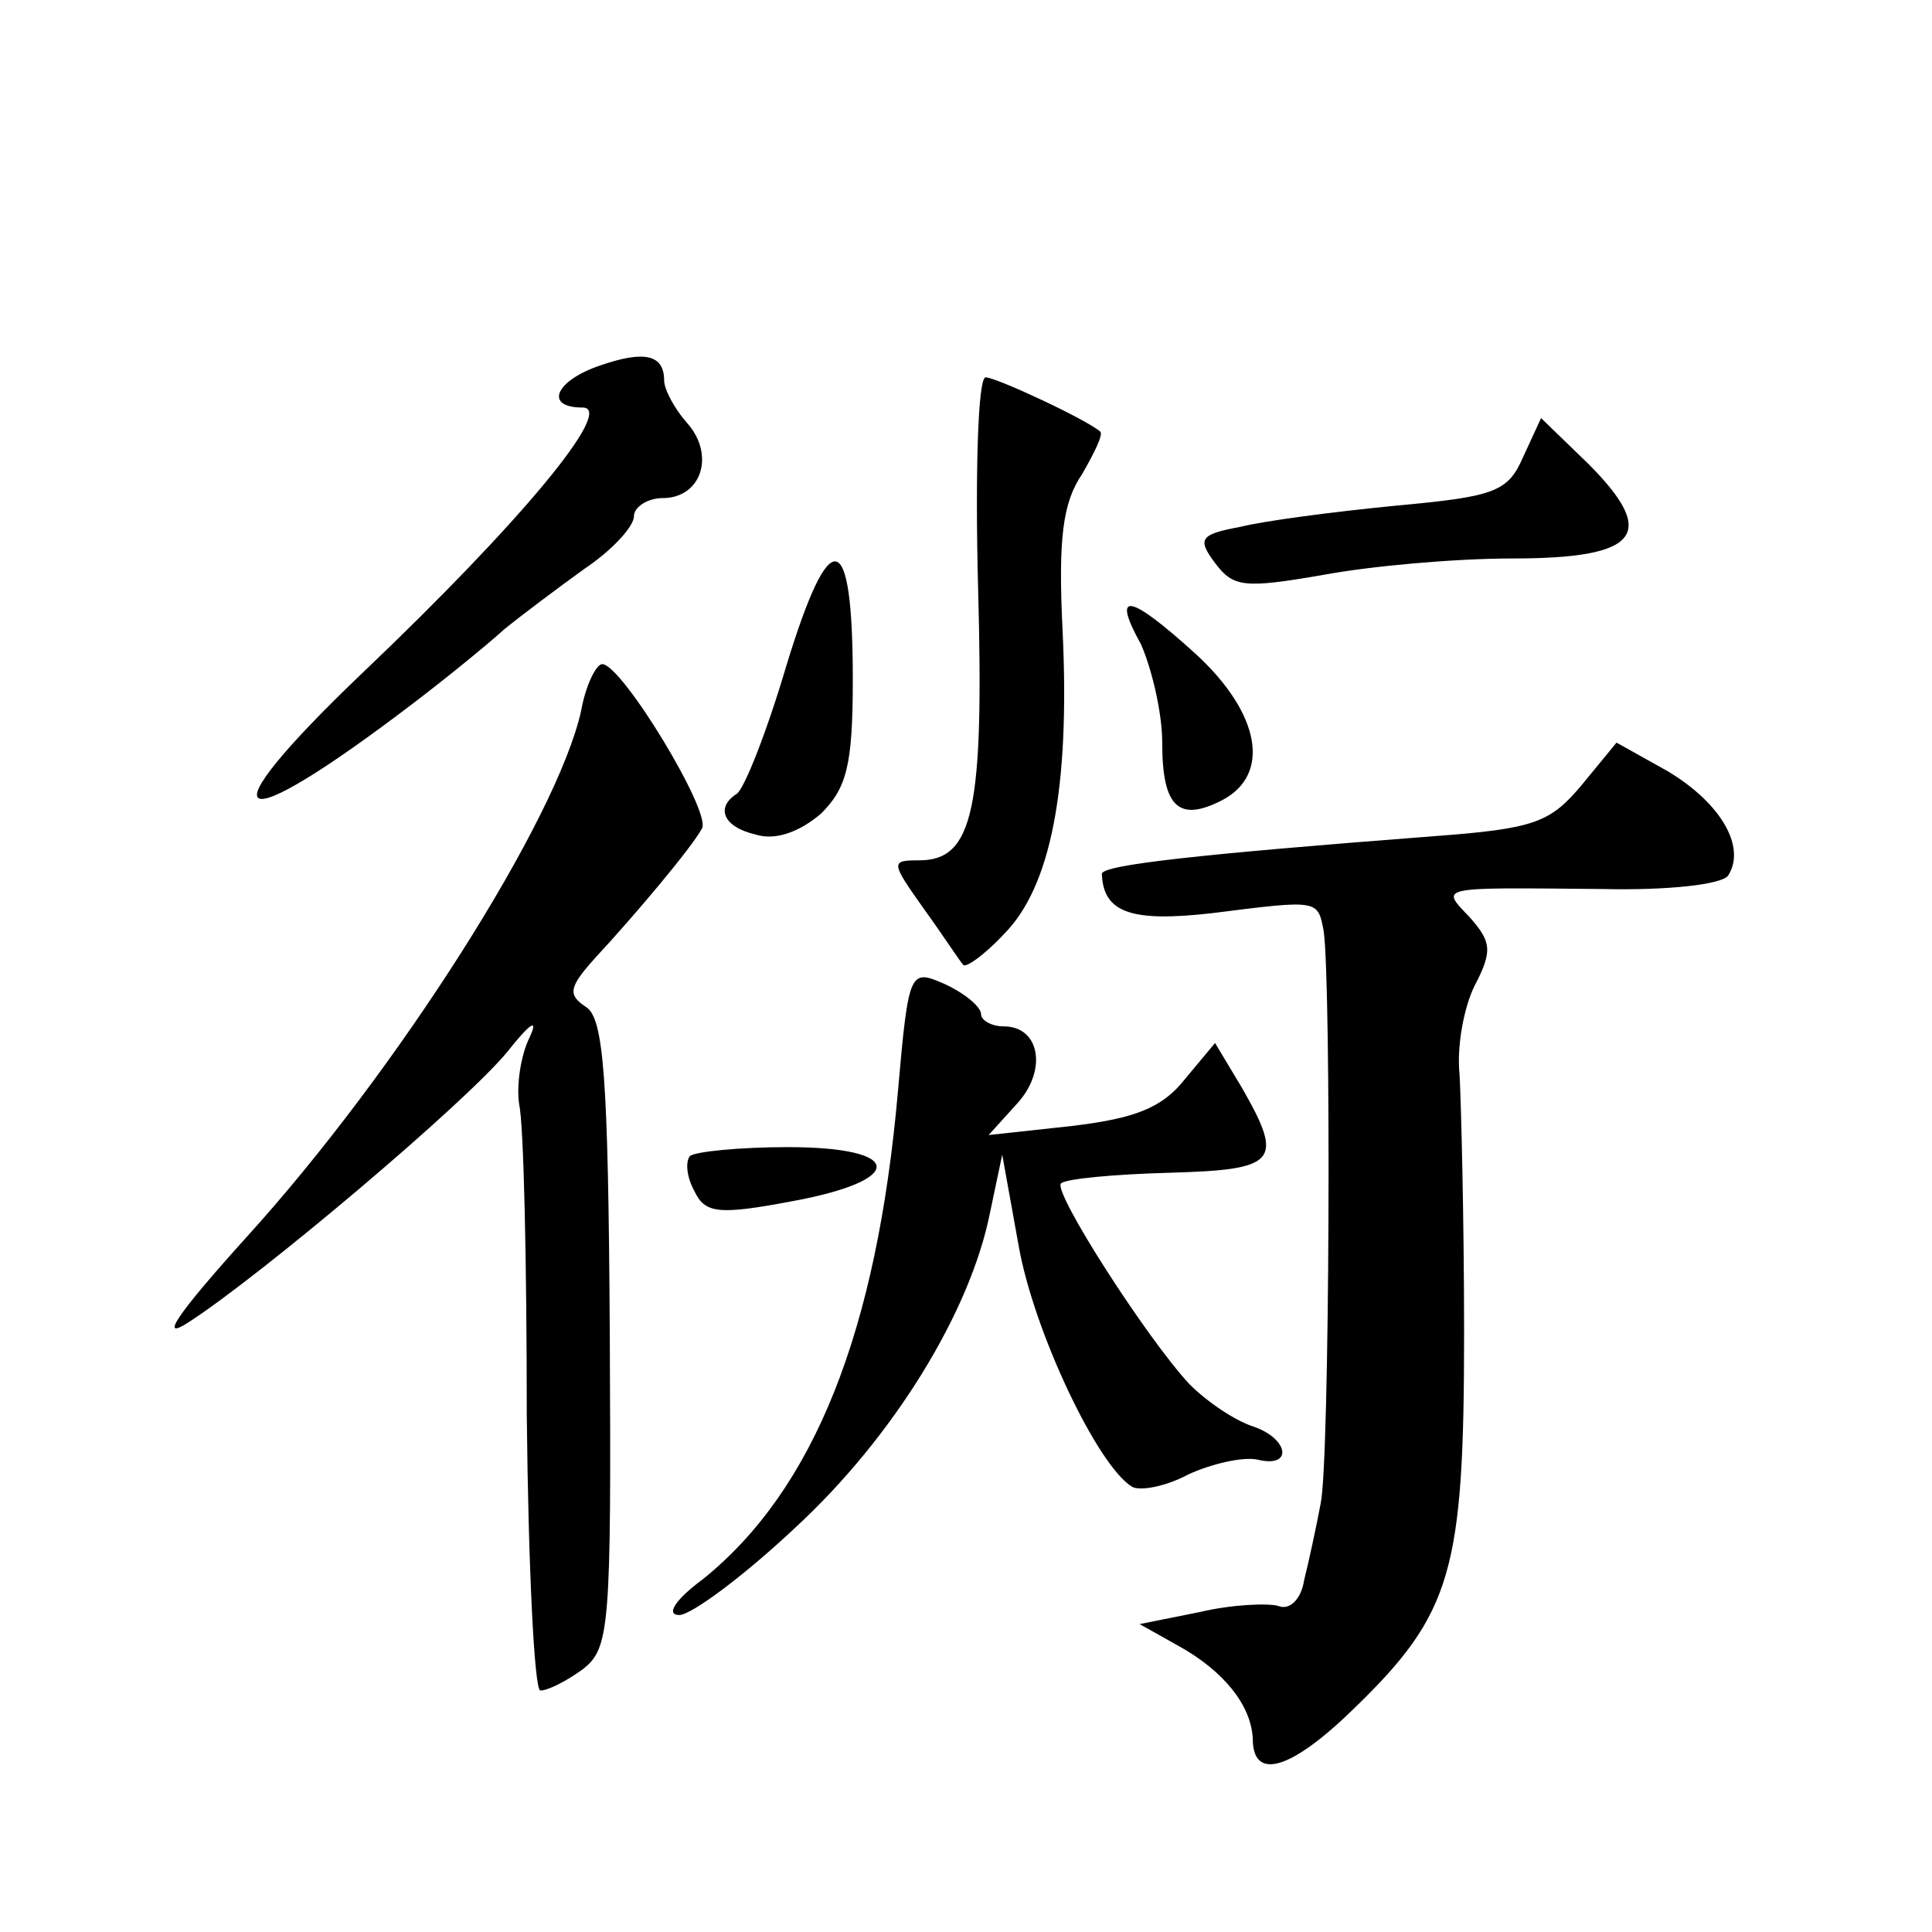
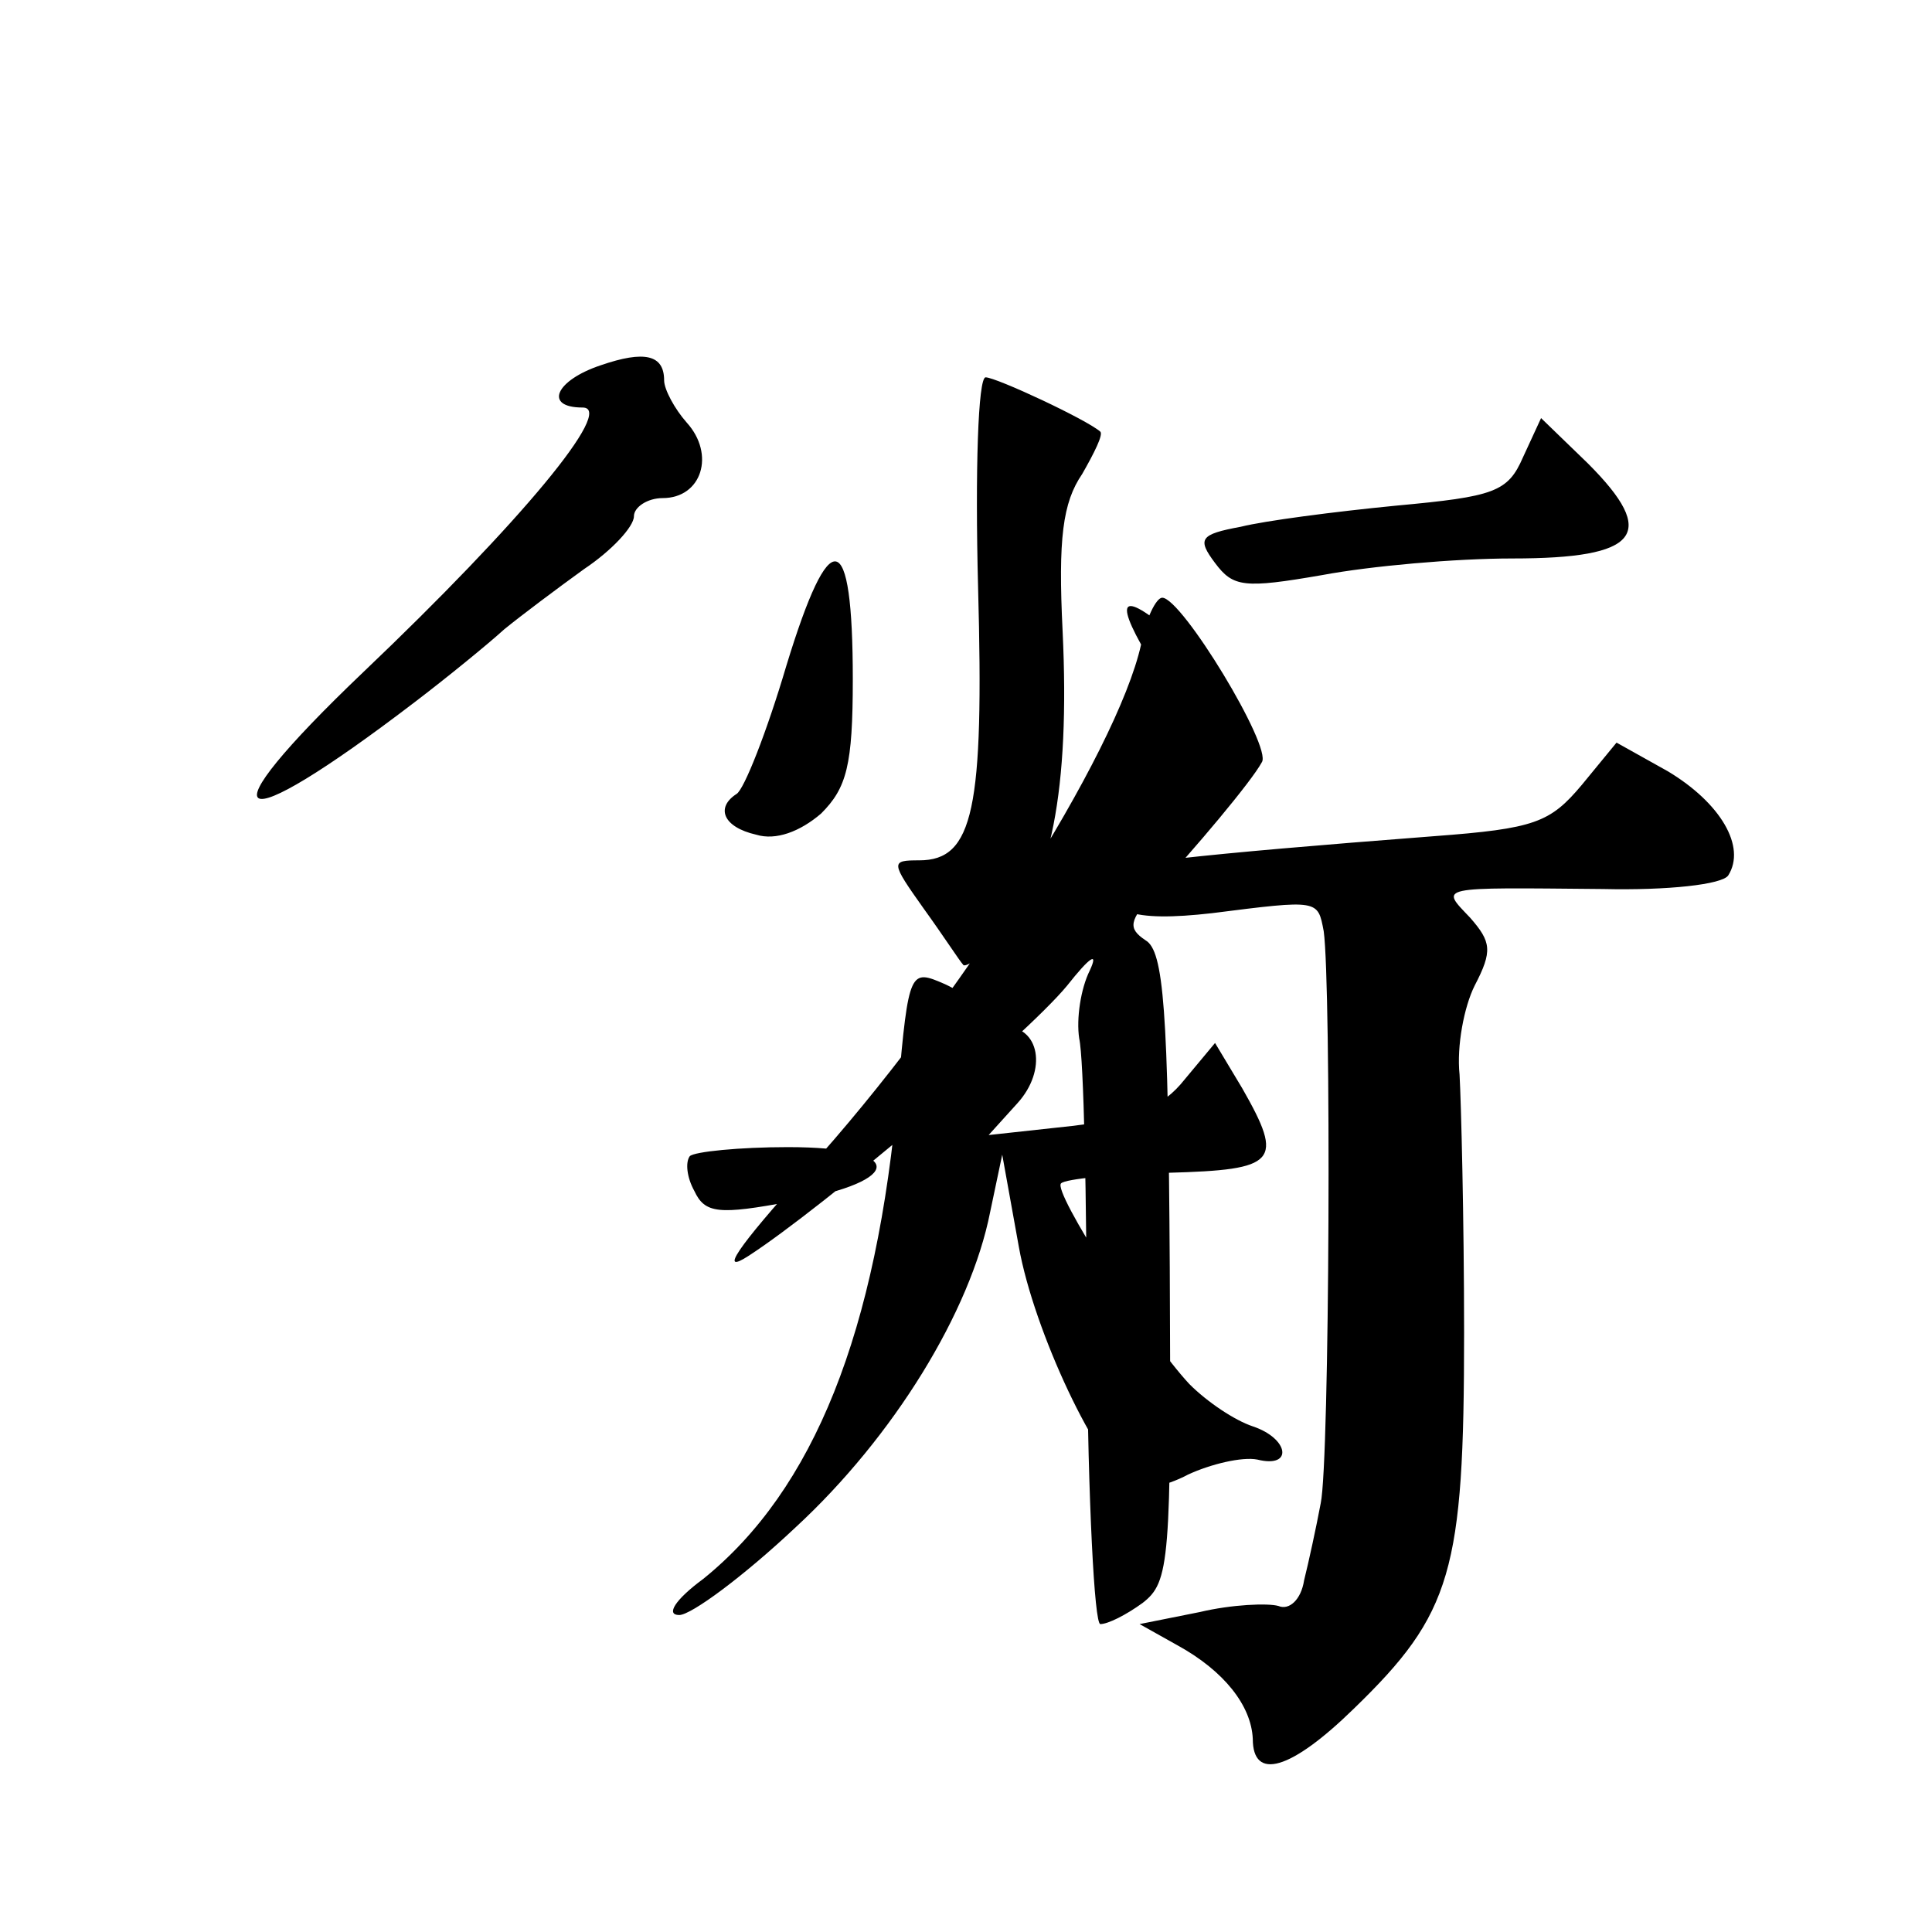
<svg xmlns="http://www.w3.org/2000/svg" version="1.0" width="128pt" height="128pt" viewBox="0 0 128 128" preserveAspectRatio="xMidYMid meet">
  <g transform="translate(0,128) scale(0.1,-0.1)" fill="#0" stroke="none">
-     <path d="M398 1038 c-30 -10 -38 -28 -12 -28 22 0 -41 -76 -145 -175 -108 -103 -89 -114 34 -20 21 16 48 38 59 48 11 9 35 27 53 40 18 12 33 28 33 35 0 6 9 12 19 12 26 0 35 29 16 50 -8 9 -15 22 -15 28 0 17 -13 20 -42 10z M648 891 c4 -147 -3 -181 -39 -181 -19 0 -19 -1 3 -32 13 -18 24 -35 26 -37 1 -3 14 6 27 20 31 31 44 96 39 201 -3 61 0 85 13 104 8 14 14 26 12 28 -9 8 -69 36 -76 36 -5 0 -7 -62 -5 -139z M1009 977 c-10 -23 -19 -26 -84 -32 -41 -4 -87 -10 -103 -14 -27 -5 -29 -8 -17 -24 12 -16 19 -17 71 -8 32 6 88 11 126 11 84 0 97 16 50 63 l-31 30 -12 -26z M521 839 c-13 -44 -28 -82 -33 -85 -14 -9 -9 -22 13 -27 13 -4 29 2 43 14 17 17 21 32 21 89 0 101 -15 104 -44 9z M756 853 c7 -16 14 -45 14 -65 0 -43 11 -53 40 -38 32 17 25 57 -17 96 -45 41 -57 43 -37 7z M385 809 c-16 -72 -122 -239 -222 -349 -46 -51 -58 -69 -38 -56 48 31 183 145 211 179 15 19 21 23 15 10 -6 -12 -9 -32 -7 -45 3 -13 5 -105 5 -205 1 -101 5 -183 9 -183 5 0 17 6 28 14 18 14 19 27 18 222 -1 171 -4 210 -16 217 -12 8 -11 13 6 32 26 28 64 73 71 86 7 10 -53 109 -66 109 -4 0 -11 -14 -14 -31z M1048 760 c-21 -25 -31 -29 -98 -34 -156 -12 -220 -19 -220 -25 1 -26 20 -32 73 -26 71 9 70 9 74 -12 5 -36 4 -351 -2 -379 -3 -16 -8 -39 -11 -51 -2 -13 -10 -20 -17 -17 -7 2 -31 1 -52 -4 l-40 -8 25 -14 c31 -17 49 -40 50 -62 0 -28 25 -21 67 20 65 63 73 91 73 249 0 76 -2 153 -3 171 -2 19 3 45 10 59 12 23 11 29 -3 45 -20 21 -23 20 88 19 43 -1 79 3 83 9 12 19 -5 48 -40 69 l-34 19 -23 -28z M595 558 c-14 -161 -56 -265 -129 -324 -19 -14 -25 -24 -16 -24 8 0 43 26 77 58 65 60 116 143 129 209 l8 38 11 -61 c10 -56 52 -145 75 -159 5 -3 22 0 37 8 15 7 36 12 46 10 24 -6 21 14 -3 22 -12 4 -30 16 -42 28 -28 30 -91 128 -85 133 3 3 35 6 71 7 72 2 77 7 49 56 l-18 30 -20 -24 c-15 -19 -33 -26 -75 -31 l-55 -6 19 21 c20 22 15 51 -9 51 -8 0 -15 4 -15 8 0 5 -11 14 -24 20 -23 10 -24 10 -31 -70z M457 514 c-3 -4 -2 -14 3 -23 7 -15 16 -16 64 -7 77 14 75 36 -2 36 -32 0 -62 -3 -65 -6z" />
+     <path d="M398 1038 c-30 -10 -38 -28 -12 -28 22 0 -41 -76 -145 -175 -108 -103 -89 -114 34 -20 21 16 48 38 59 48 11 9 35 27 53 40 18 12 33 28 33 35 0 6 9 12 19 12 26 0 35 29 16 50 -8 9 -15 22 -15 28 0 17 -13 20 -42 10z M648 891 c4 -147 -3 -181 -39 -181 -19 0 -19 -1 3 -32 13 -18 24 -35 26 -37 1 -3 14 6 27 20 31 31 44 96 39 201 -3 61 0 85 13 104 8 14 14 26 12 28 -9 8 -69 36 -76 36 -5 0 -7 -62 -5 -139z M1009 977 c-10 -23 -19 -26 -84 -32 -41 -4 -87 -10 -103 -14 -27 -5 -29 -8 -17 -24 12 -16 19 -17 71 -8 32 6 88 11 126 11 84 0 97 16 50 63 l-31 30 -12 -26z M521 839 c-13 -44 -28 -82 -33 -85 -14 -9 -9 -22 13 -27 13 -4 29 2 43 14 17 17 21 32 21 89 0 101 -15 104 -44 9z M756 853 c7 -16 14 -45 14 -65 0 -43 11 -53 40 -38 32 17 25 57 -17 96 -45 41 -57 43 -37 7z c-16 -72 -122 -239 -222 -349 -46 -51 -58 -69 -38 -56 48 31 183 145 211 179 15 19 21 23 15 10 -6 -12 -9 -32 -7 -45 3 -13 5 -105 5 -205 1 -101 5 -183 9 -183 5 0 17 6 28 14 18 14 19 27 18 222 -1 171 -4 210 -16 217 -12 8 -11 13 6 32 26 28 64 73 71 86 7 10 -53 109 -66 109 -4 0 -11 -14 -14 -31z M1048 760 c-21 -25 -31 -29 -98 -34 -156 -12 -220 -19 -220 -25 1 -26 20 -32 73 -26 71 9 70 9 74 -12 5 -36 4 -351 -2 -379 -3 -16 -8 -39 -11 -51 -2 -13 -10 -20 -17 -17 -7 2 -31 1 -52 -4 l-40 -8 25 -14 c31 -17 49 -40 50 -62 0 -28 25 -21 67 20 65 63 73 91 73 249 0 76 -2 153 -3 171 -2 19 3 45 10 59 12 23 11 29 -3 45 -20 21 -23 20 88 19 43 -1 79 3 83 9 12 19 -5 48 -40 69 l-34 19 -23 -28z M595 558 c-14 -161 -56 -265 -129 -324 -19 -14 -25 -24 -16 -24 8 0 43 26 77 58 65 60 116 143 129 209 l8 38 11 -61 c10 -56 52 -145 75 -159 5 -3 22 0 37 8 15 7 36 12 46 10 24 -6 21 14 -3 22 -12 4 -30 16 -42 28 -28 30 -91 128 -85 133 3 3 35 6 71 7 72 2 77 7 49 56 l-18 30 -20 -24 c-15 -19 -33 -26 -75 -31 l-55 -6 19 21 c20 22 15 51 -9 51 -8 0 -15 4 -15 8 0 5 -11 14 -24 20 -23 10 -24 10 -31 -70z M457 514 c-3 -4 -2 -14 3 -23 7 -15 16 -16 64 -7 77 14 75 36 -2 36 -32 0 -62 -3 -65 -6z" />
  </g>
</svg>